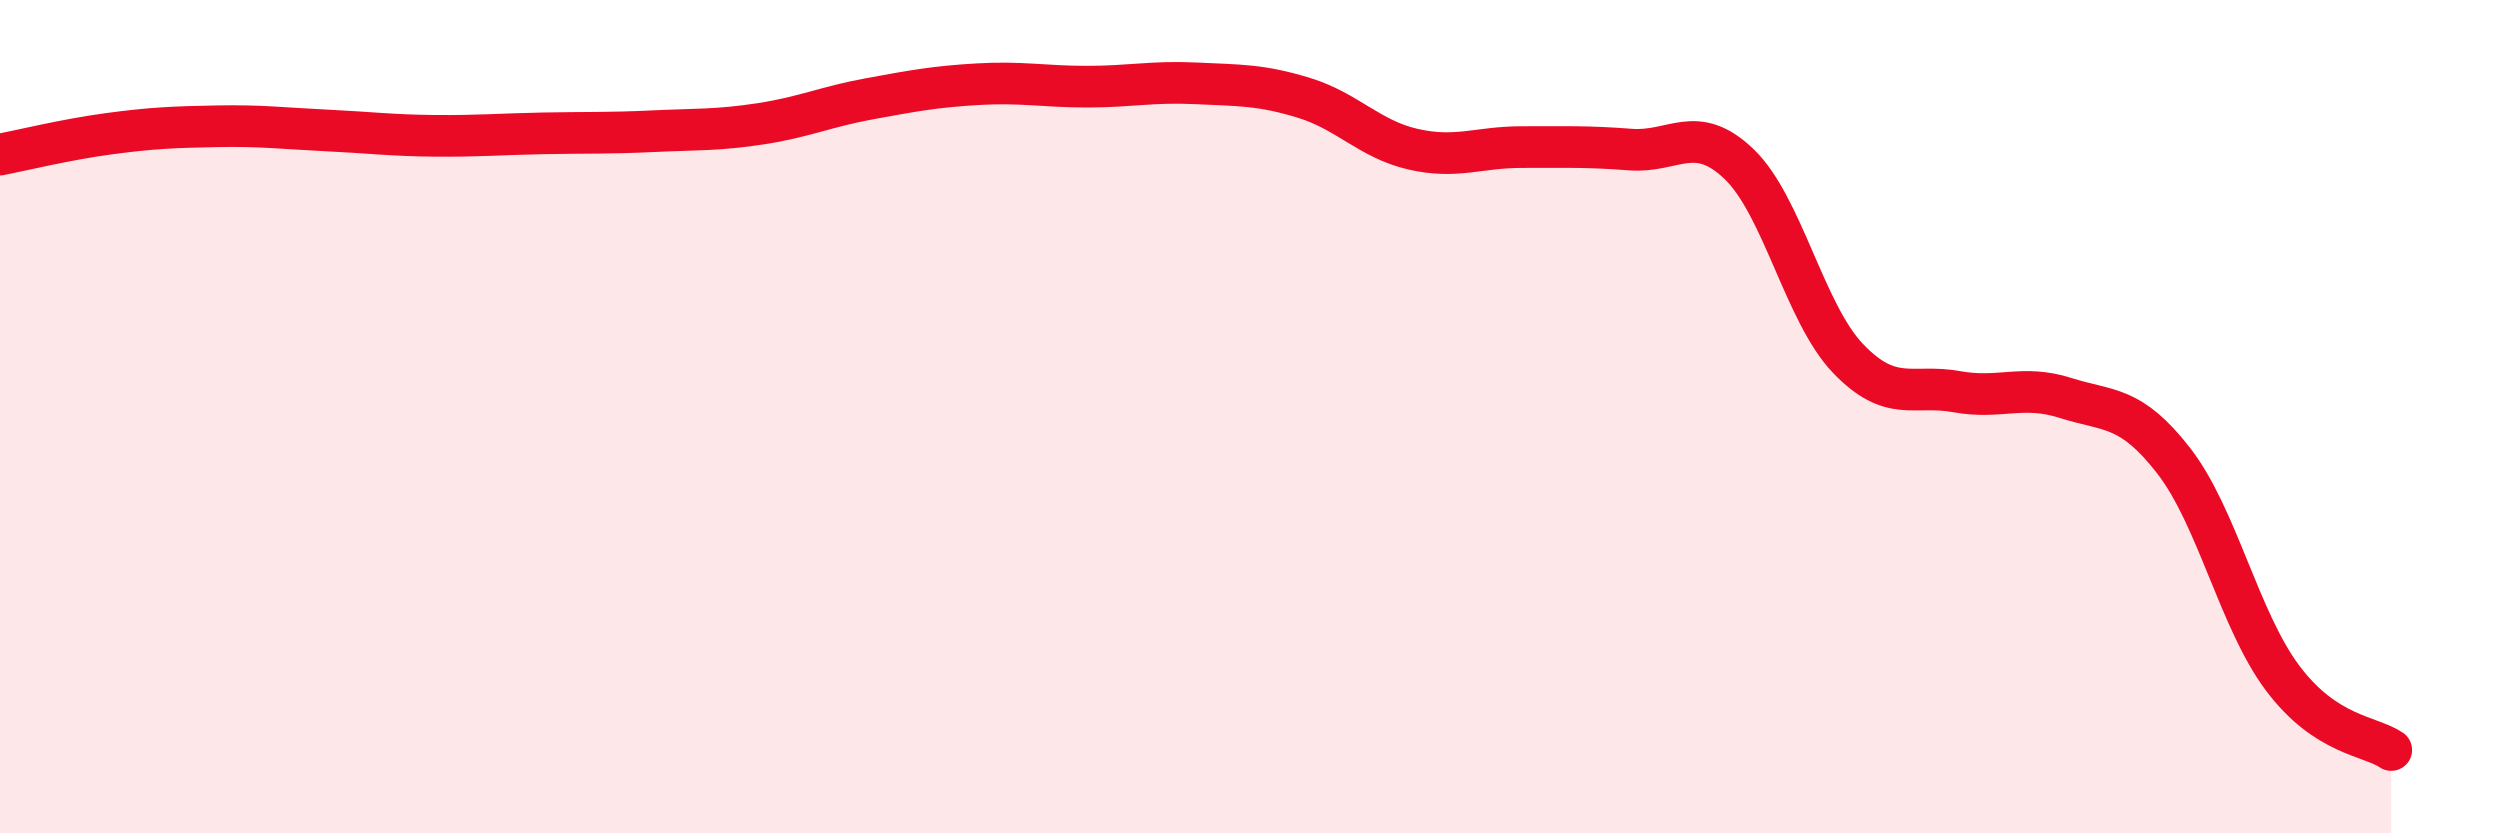
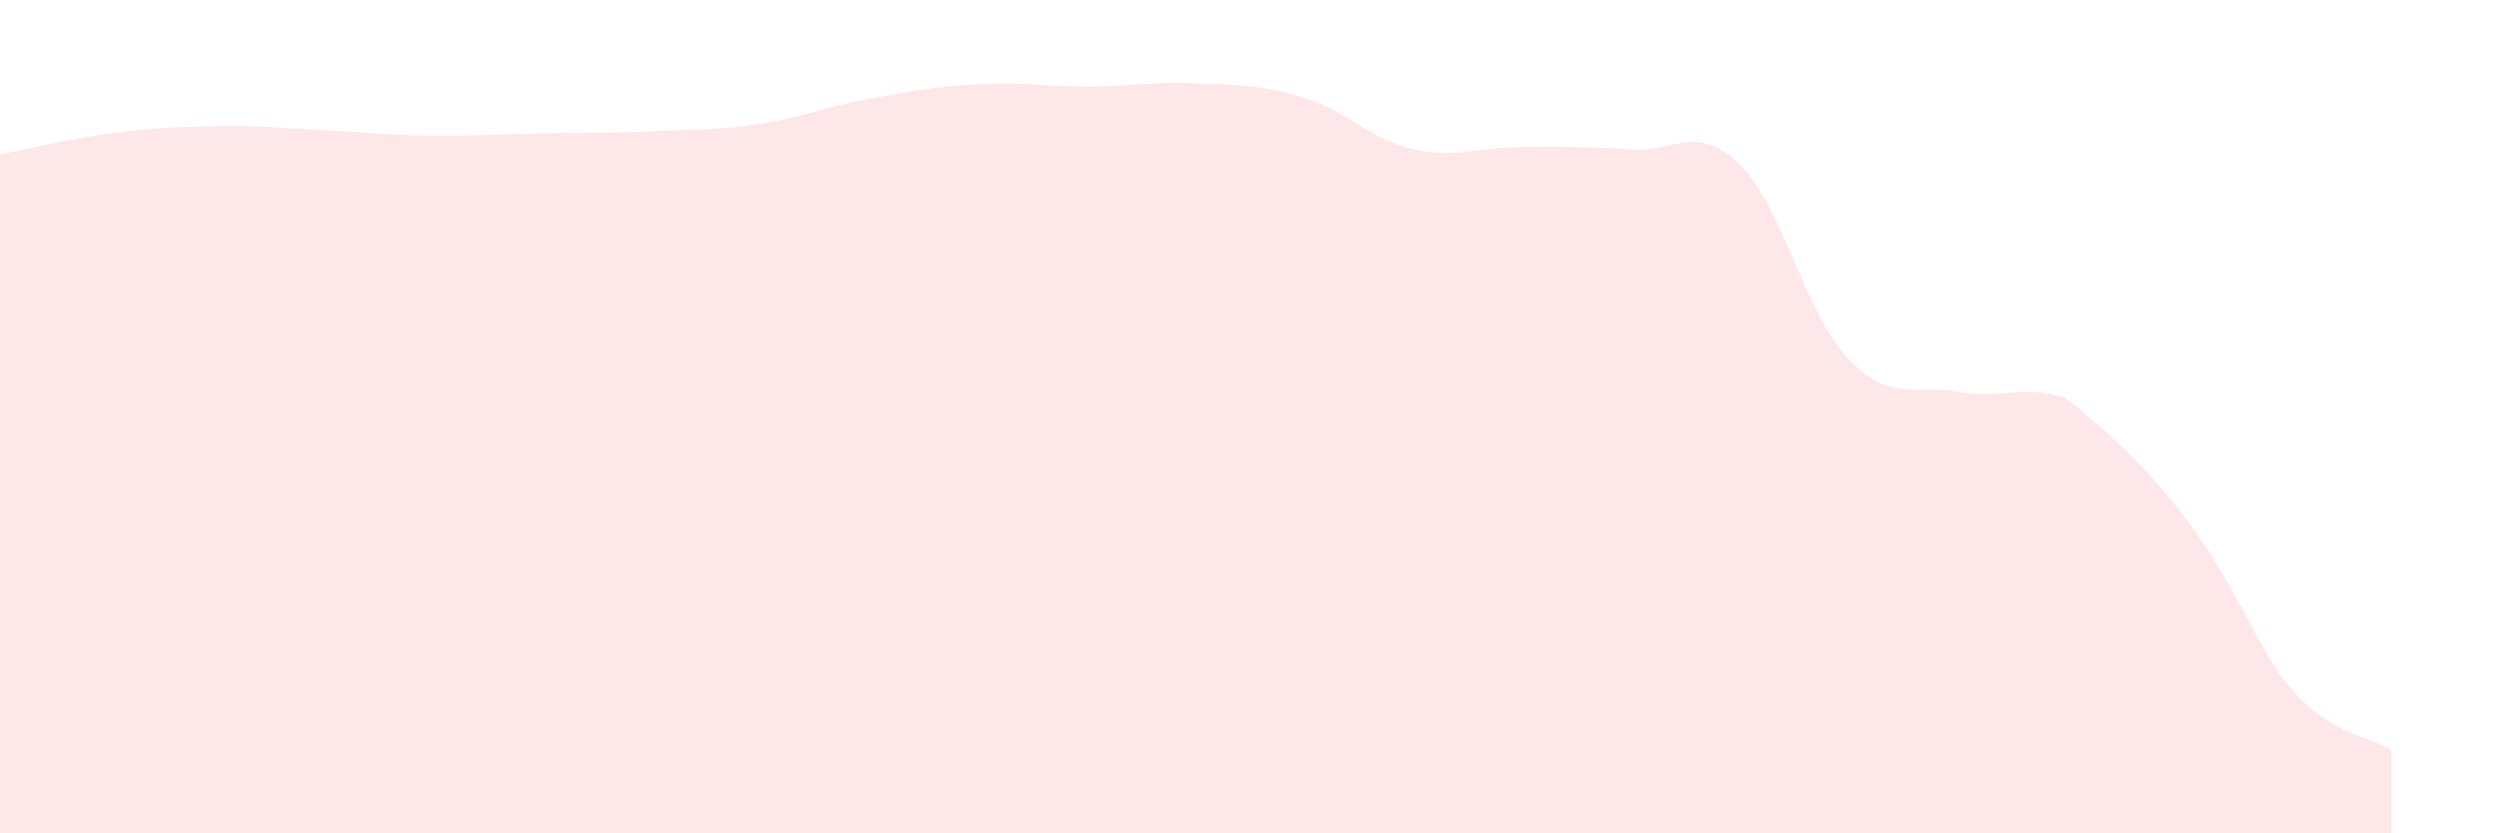
<svg xmlns="http://www.w3.org/2000/svg" width="60" height="20" viewBox="0 0 60 20">
-   <path d="M 0,3.71 C 0.52,3.61 1.57,3.35 2.61,3.21 C 3.65,3.07 4.18,3.05 5.22,3.03 C 6.26,3.01 6.79,3.08 7.83,3.13 C 8.87,3.18 9.39,3.25 10.43,3.26 C 11.47,3.27 12,3.22 13.04,3.2 C 14.08,3.18 14.61,3.2 15.65,3.15 C 16.69,3.1 17.22,3.13 18.26,2.97 C 19.3,2.81 19.83,2.56 20.87,2.37 C 21.91,2.18 22.44,2.08 23.48,2.02 C 24.52,1.96 25.05,2.08 26.09,2.08 C 27.13,2.08 27.66,1.95 28.7,2 C 29.74,2.05 30.26,2.03 31.3,2.35 C 32.34,2.67 32.87,3.34 33.91,3.58 C 34.95,3.82 35.48,3.53 36.52,3.53 C 37.56,3.53 38.09,3.51 39.13,3.59 C 40.17,3.67 40.7,2.94 41.74,3.94 C 42.78,4.94 43.31,7.51 44.35,8.6 C 45.39,9.69 45.92,9.21 46.96,9.4 C 48,9.59 48.53,9.22 49.57,9.55 C 50.61,9.88 51.13,9.72 52.17,11.06 C 53.21,12.4 53.74,14.88 54.78,16.27 C 55.82,17.66 56.87,17.65 57.39,18L57.39 20L0 20Z" fill="#EB0A25" opacity="0.1" stroke-linecap="round" stroke-linejoin="round" />
-   <path d="M 0,3.71 C 0.52,3.61 1.57,3.35 2.61,3.21 C 3.65,3.07 4.18,3.05 5.22,3.03 C 6.26,3.01 6.79,3.08 7.83,3.13 C 8.87,3.18 9.39,3.25 10.43,3.26 C 11.47,3.27 12,3.22 13.04,3.2 C 14.08,3.18 14.61,3.2 15.65,3.15 C 16.69,3.1 17.22,3.13 18.26,2.97 C 19.3,2.81 19.83,2.56 20.87,2.37 C 21.91,2.18 22.44,2.08 23.48,2.02 C 24.52,1.96 25.05,2.08 26.09,2.08 C 27.13,2.08 27.66,1.95 28.7,2 C 29.74,2.05 30.26,2.03 31.3,2.35 C 32.34,2.67 32.87,3.34 33.91,3.58 C 34.95,3.82 35.48,3.53 36.52,3.53 C 37.56,3.53 38.09,3.51 39.13,3.59 C 40.17,3.67 40.7,2.94 41.74,3.94 C 42.78,4.94 43.31,7.51 44.35,8.6 C 45.39,9.69 45.92,9.21 46.96,9.4 C 48,9.59 48.53,9.22 49.57,9.55 C 50.61,9.88 51.13,9.72 52.17,11.06 C 53.21,12.4 53.74,14.88 54.78,16.27 C 55.82,17.66 56.87,17.65 57.39,18" stroke="#EB0A25" stroke-width="1" fill="none" stroke-linecap="round" stroke-linejoin="round" />
+   <path d="M 0,3.71 C 0.52,3.61 1.57,3.35 2.61,3.21 C 3.65,3.07 4.18,3.05 5.22,3.03 C 6.26,3.01 6.79,3.08 7.83,3.13 C 8.87,3.18 9.39,3.25 10.43,3.26 C 11.47,3.27 12,3.22 13.04,3.2 C 14.08,3.18 14.61,3.2 15.65,3.15 C 16.69,3.1 17.22,3.13 18.26,2.97 C 19.3,2.81 19.83,2.56 20.87,2.37 C 21.91,2.18 22.44,2.08 23.48,2.02 C 24.52,1.96 25.05,2.08 26.09,2.08 C 27.13,2.08 27.66,1.95 28.7,2 C 29.74,2.05 30.26,2.03 31.3,2.35 C 32.34,2.67 32.87,3.34 33.91,3.58 C 34.95,3.82 35.48,3.53 36.52,3.53 C 37.56,3.53 38.09,3.51 39.13,3.59 C 40.17,3.67 40.7,2.94 41.74,3.94 C 42.78,4.94 43.31,7.51 44.35,8.6 C 45.39,9.69 45.92,9.21 46.96,9.4 C 48,9.59 48.53,9.22 49.57,9.55 C 53.21,12.4 53.74,14.88 54.78,16.27 C 55.82,17.66 56.87,17.65 57.39,18L57.39 20L0 20Z" fill="#EB0A25" opacity="0.1" stroke-linecap="round" stroke-linejoin="round" />
</svg>